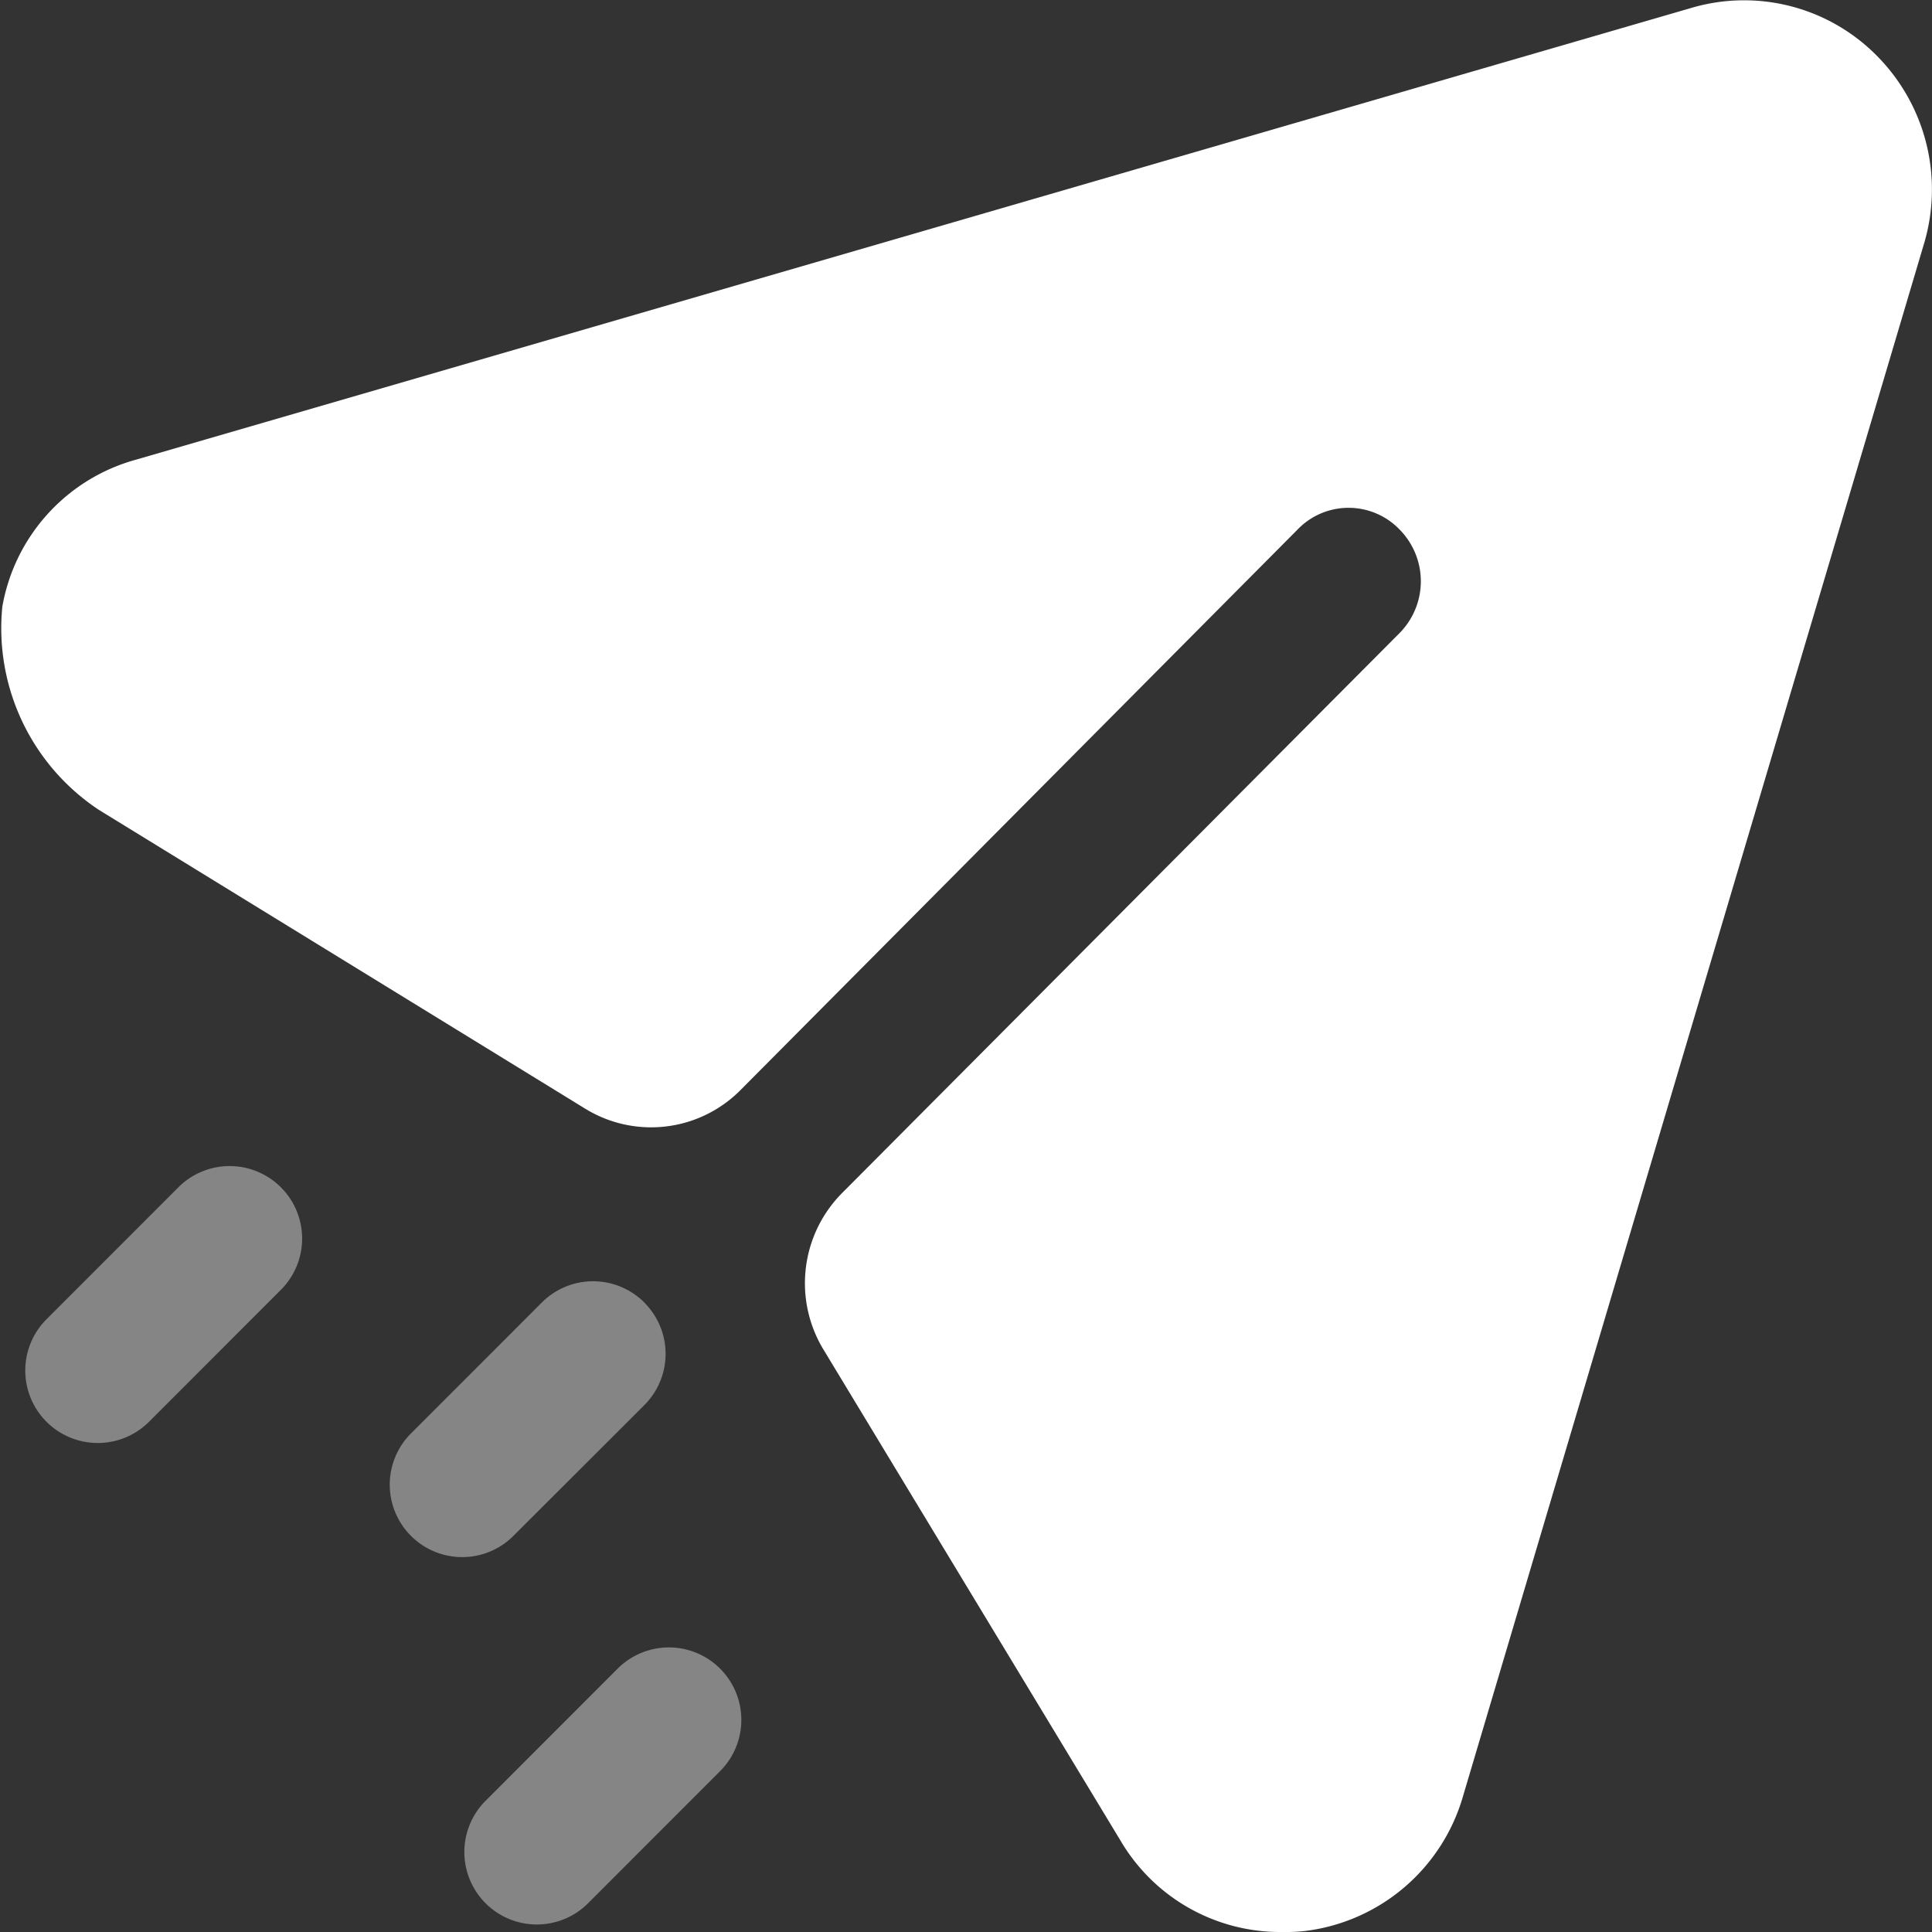
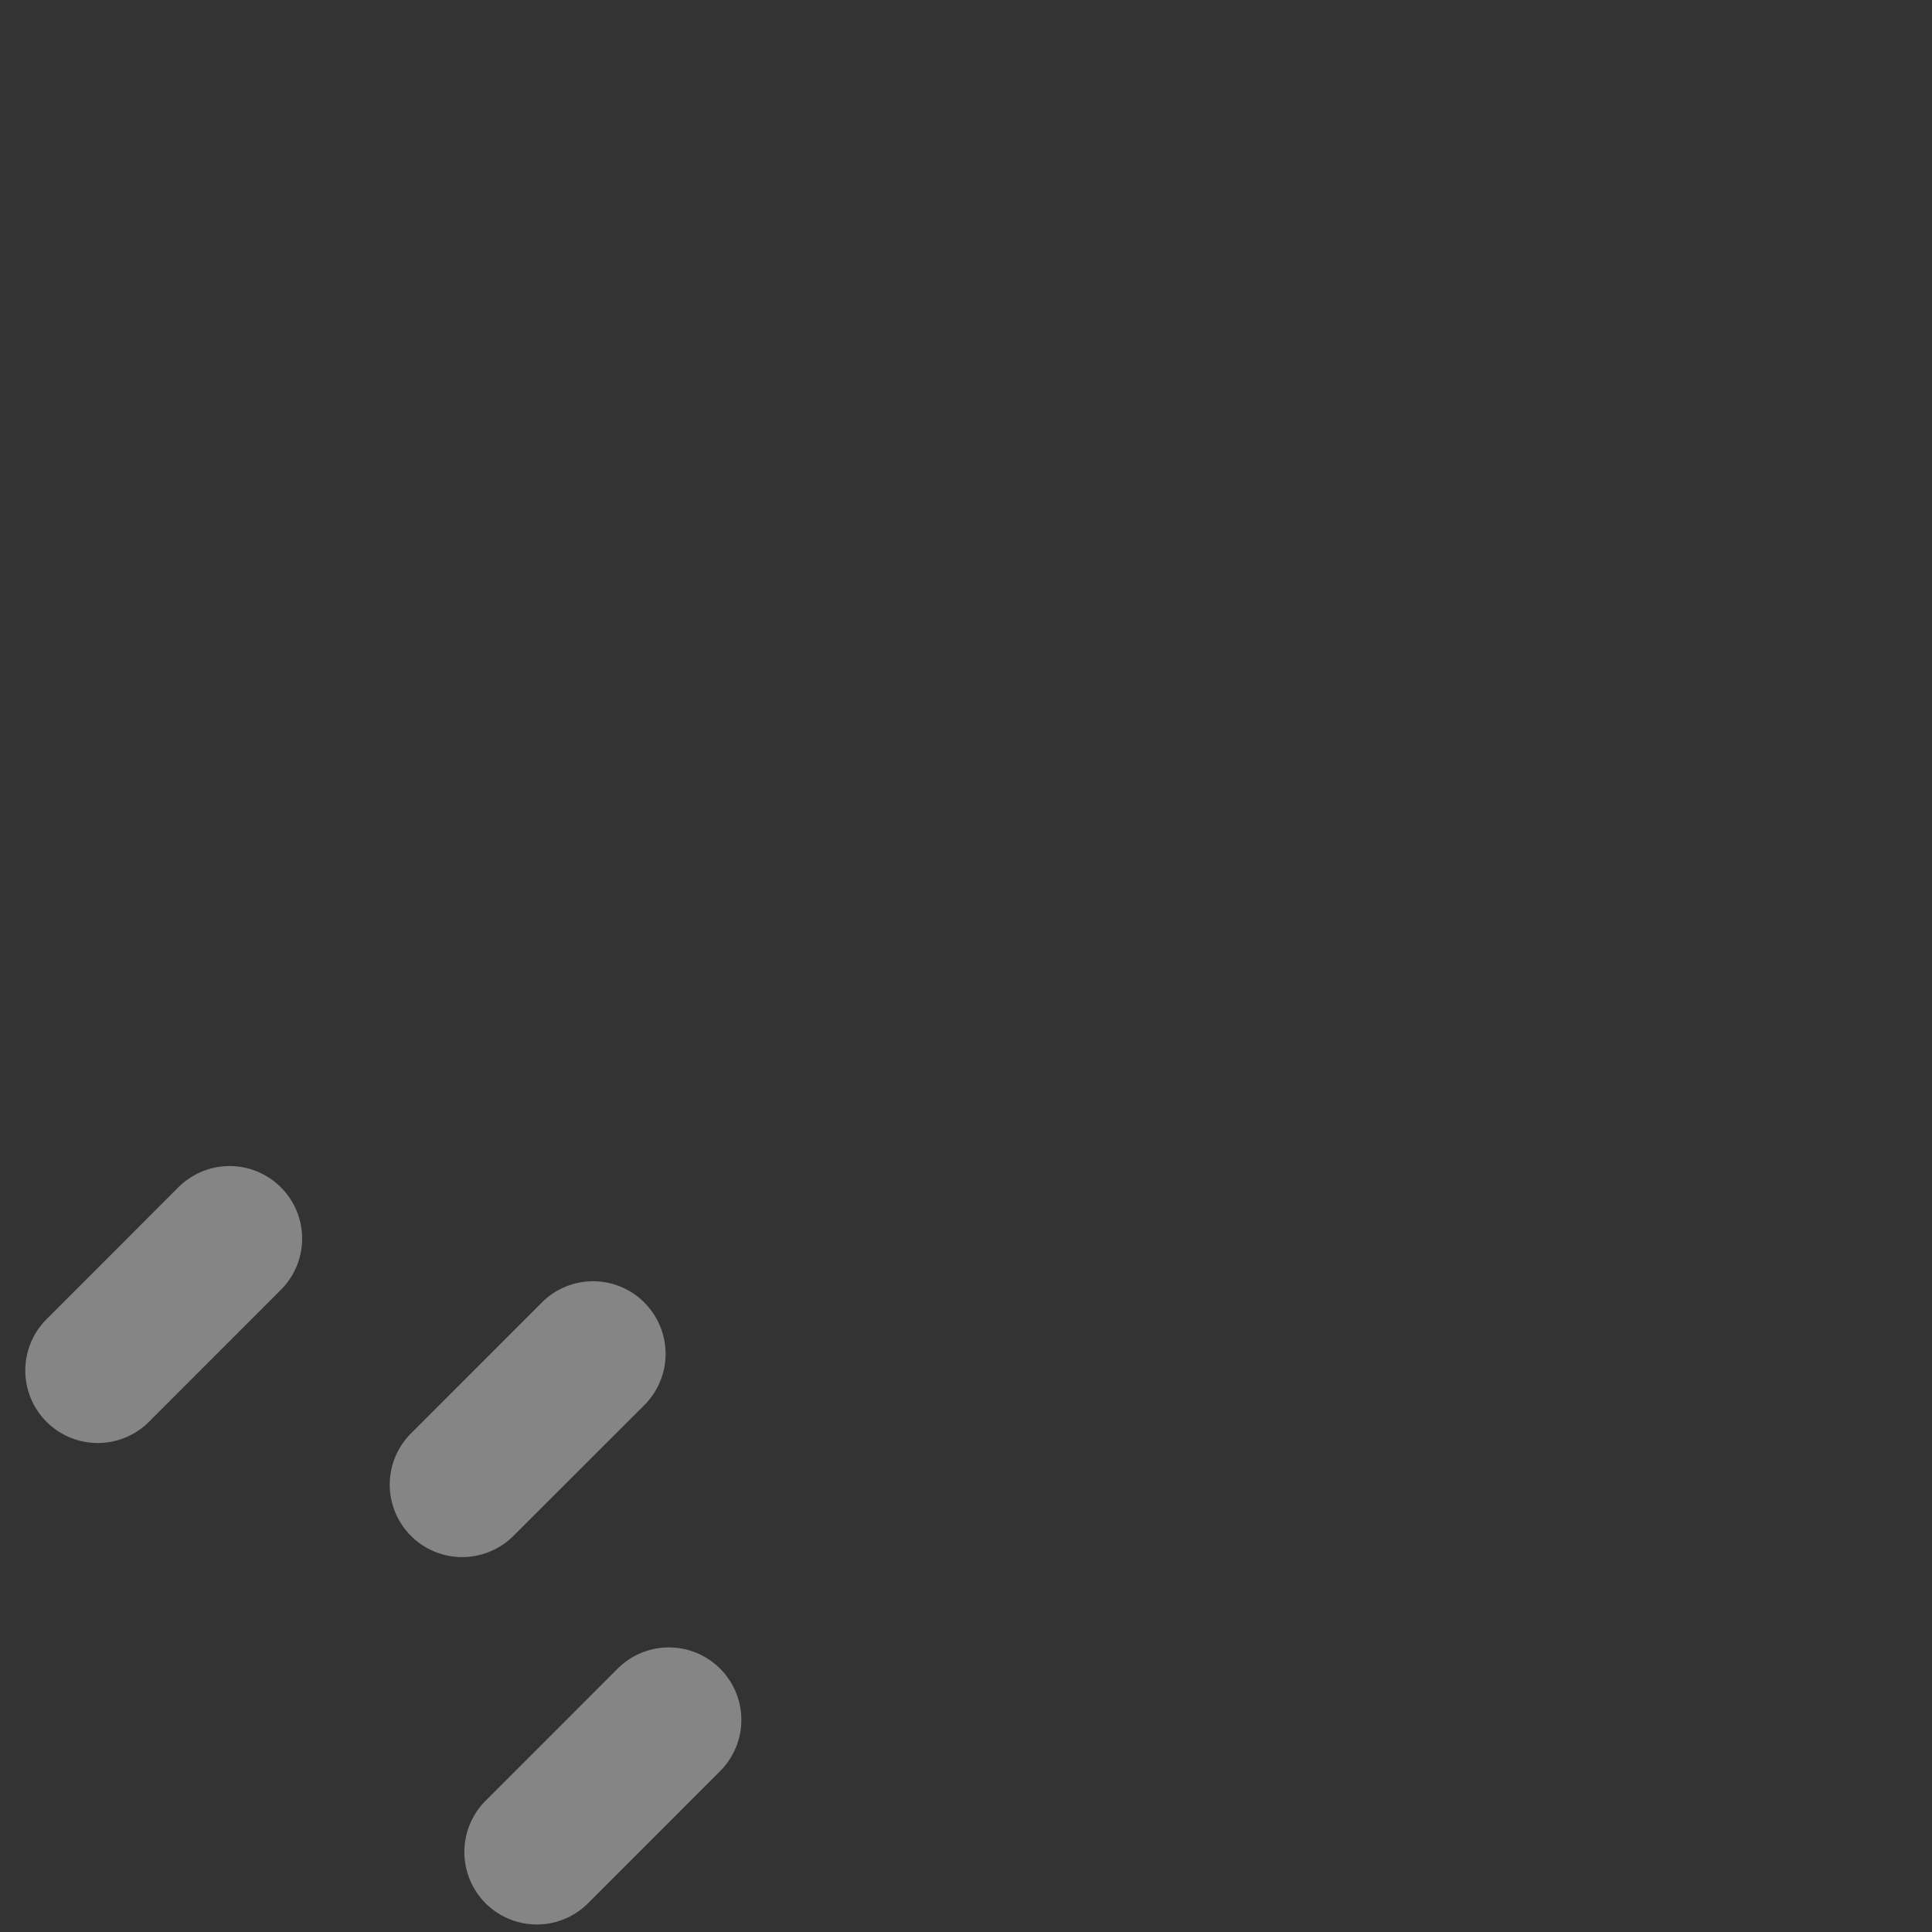
<svg xmlns="http://www.w3.org/2000/svg" width="24" height="24" viewBox="0 0 24 24">
  <rect x="0" y="0" width="24" height="24" fill="#333333" stroke="none" />
  <g id="Iconly_Bulk_Send" data-name="Iconly/Bulk/Send" transform="translate(-2 -2)">
    <g id="Send" transform="translate(2 2)">
-       <path id="Fill-1" d="M23.322.7a2.317,2.317,0,0,0-2.317-.6L1.69,5.71A2.306,2.306,0,0,0,.029,7.536a2.706,2.706,0,0,0,1.2,2.525l6.04,3.711A1.563,1.563,0,0,0,9.2,13.54l6.916-6.959a.879.879,0,0,1,1.273,0,.915.915,0,0,1,0,1.28l-6.928,6.959a1.59,1.59,0,0,0-.232,1.944l3.69,6.1A2.3,2.3,0,0,0,15.915,24a2.269,2.269,0,0,0,.3-.013,2.338,2.338,0,0,0,1.957-1.667L23.9,3.03A2.357,2.357,0,0,0,23.322.7" transform="translate(0 0)" fill="#fff" />
      <path id="Combined-Shape" d="M8.893,18.185a.9.9,0,0,1,0,1.274L7.253,21.1a.9.9,0,0,1-1.273-1.273l1.639-1.64A.9.9,0,0,1,8.893,18.185Zm-.941-4.547a.9.9,0,0,1,0,1.274L6.312,16.55A.9.9,0,0,1,5.04,15.277l1.639-1.64A.9.9,0,0,1,7.952,13.637ZM3.437,12.206a.9.9,0,0,1,0,1.274L1.8,15.118A.9.9,0,0,1,.525,13.846l1.639-1.64A.9.9,0,0,1,3.437,12.206Z" transform="translate(0.052 2.543)" fill="#fff" opacity="0.4" />
    </g>
  </g>
</svg>